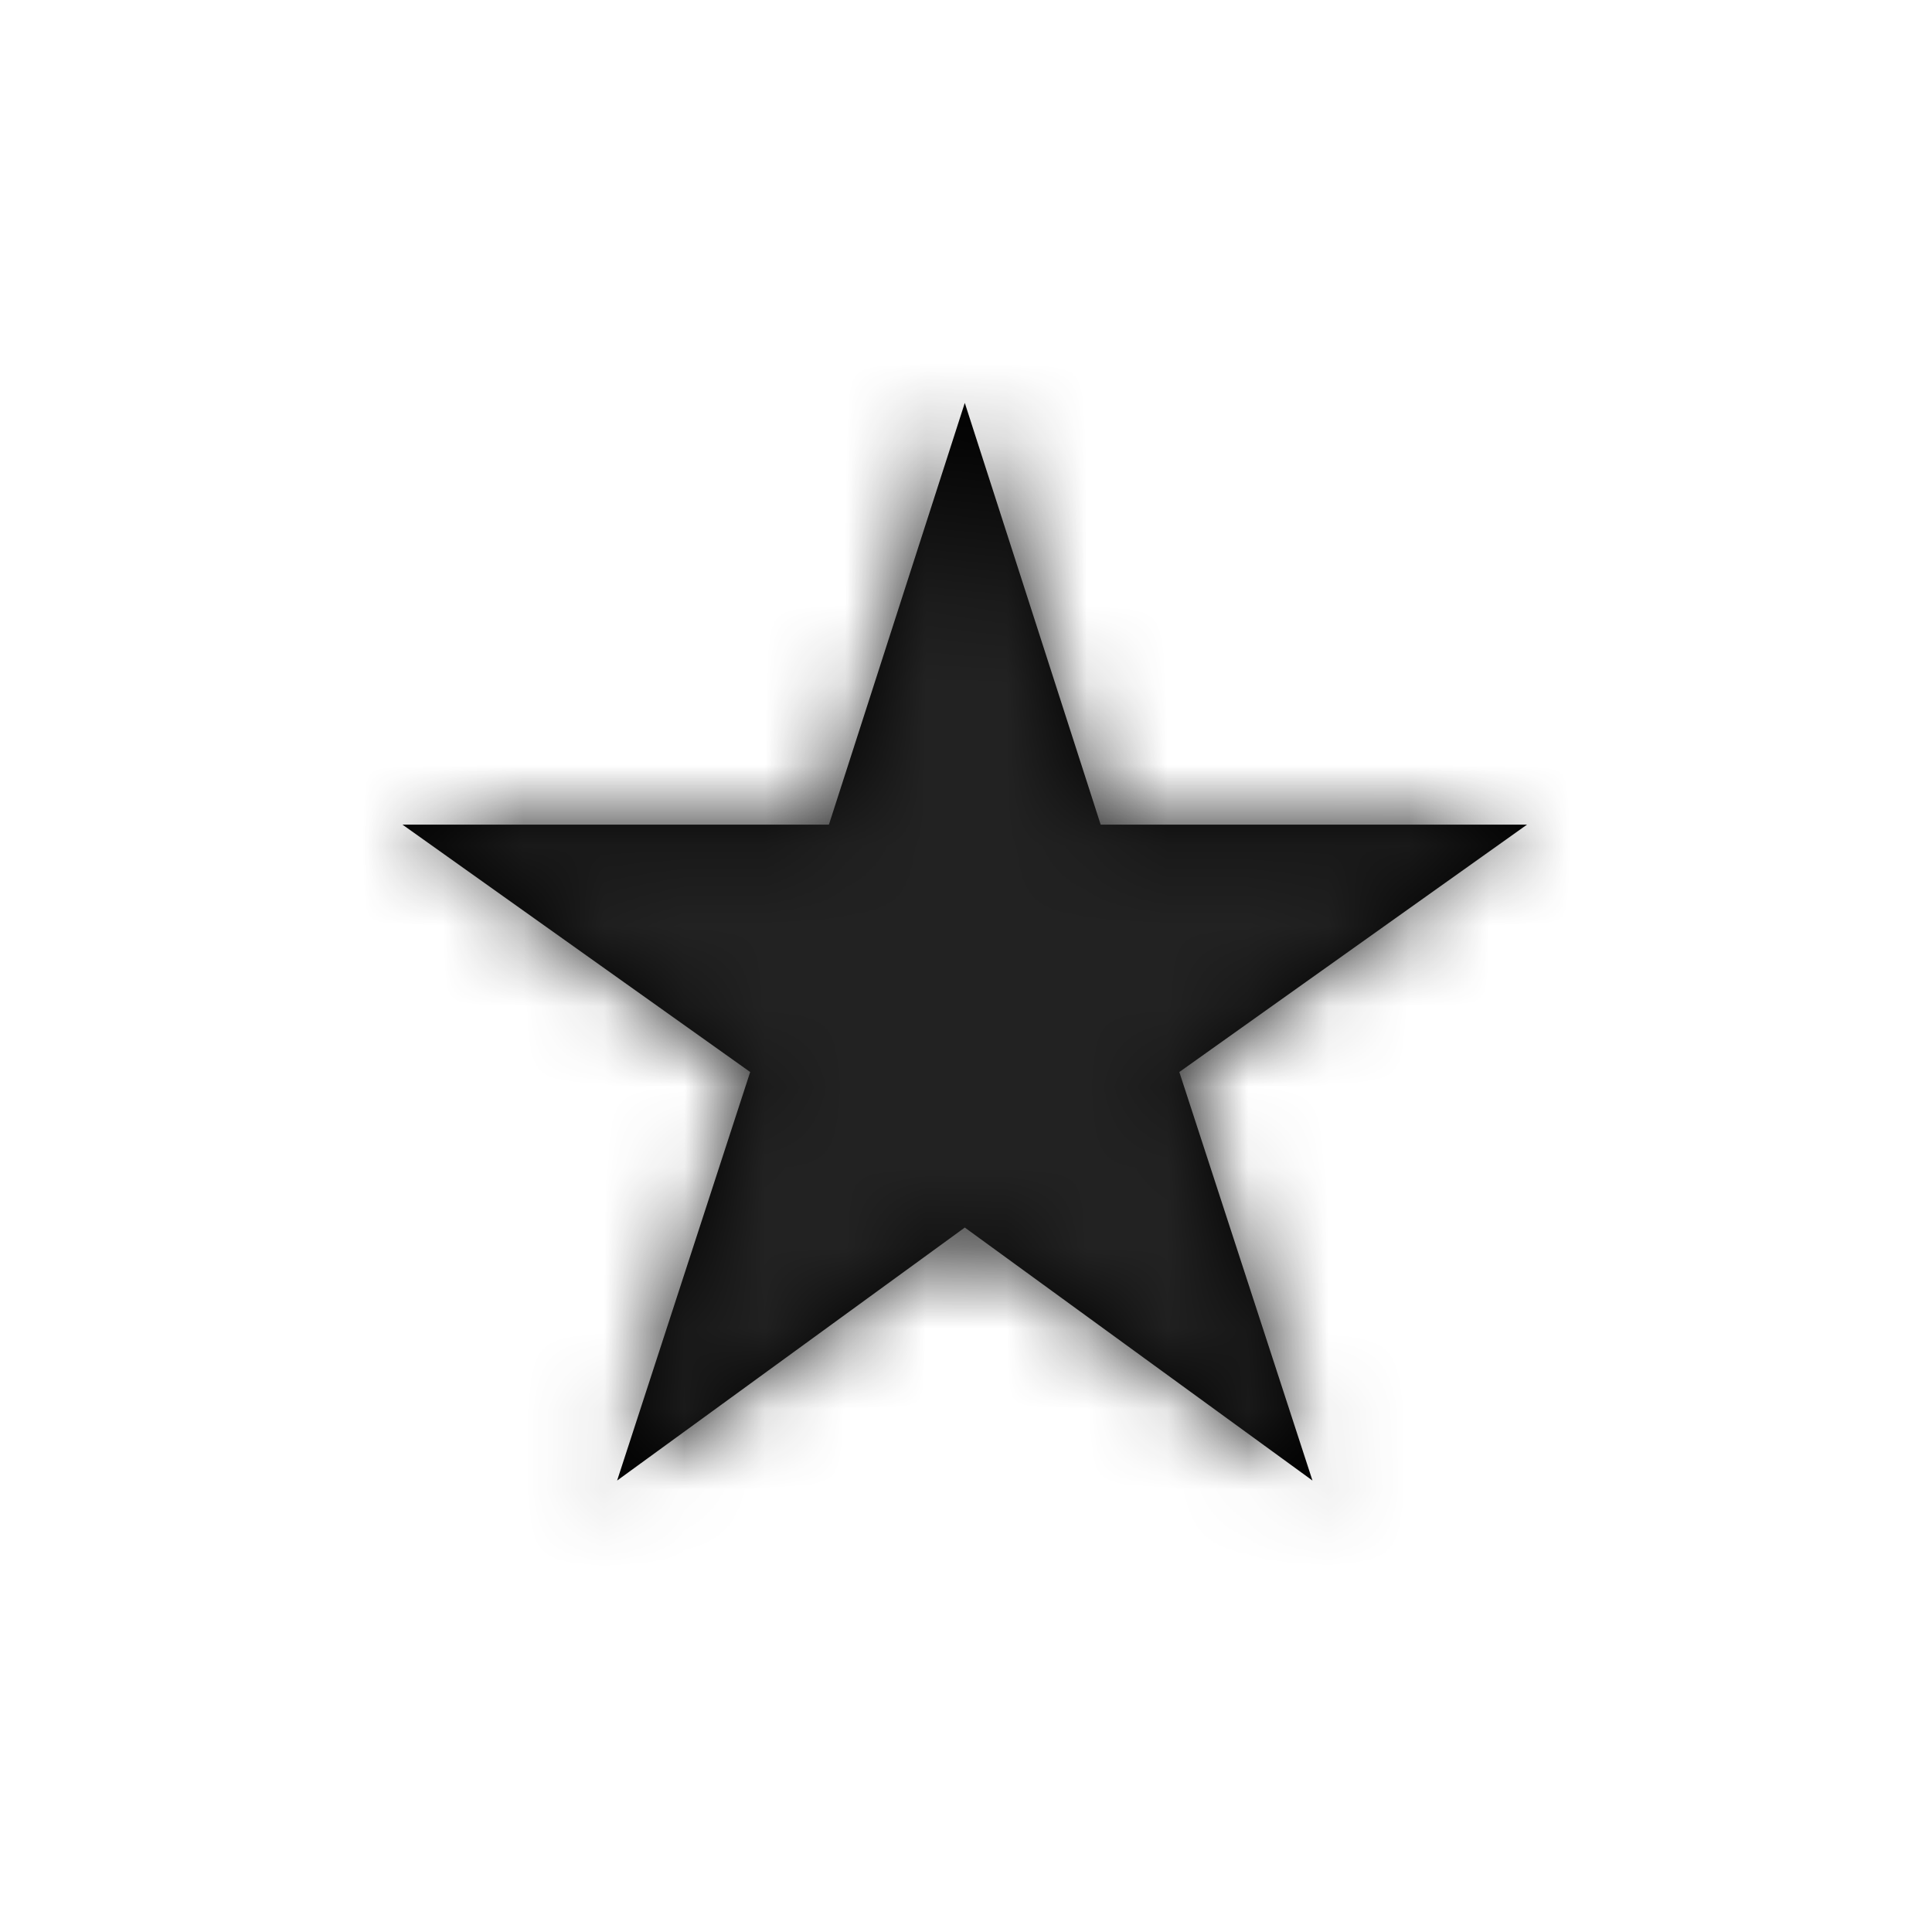
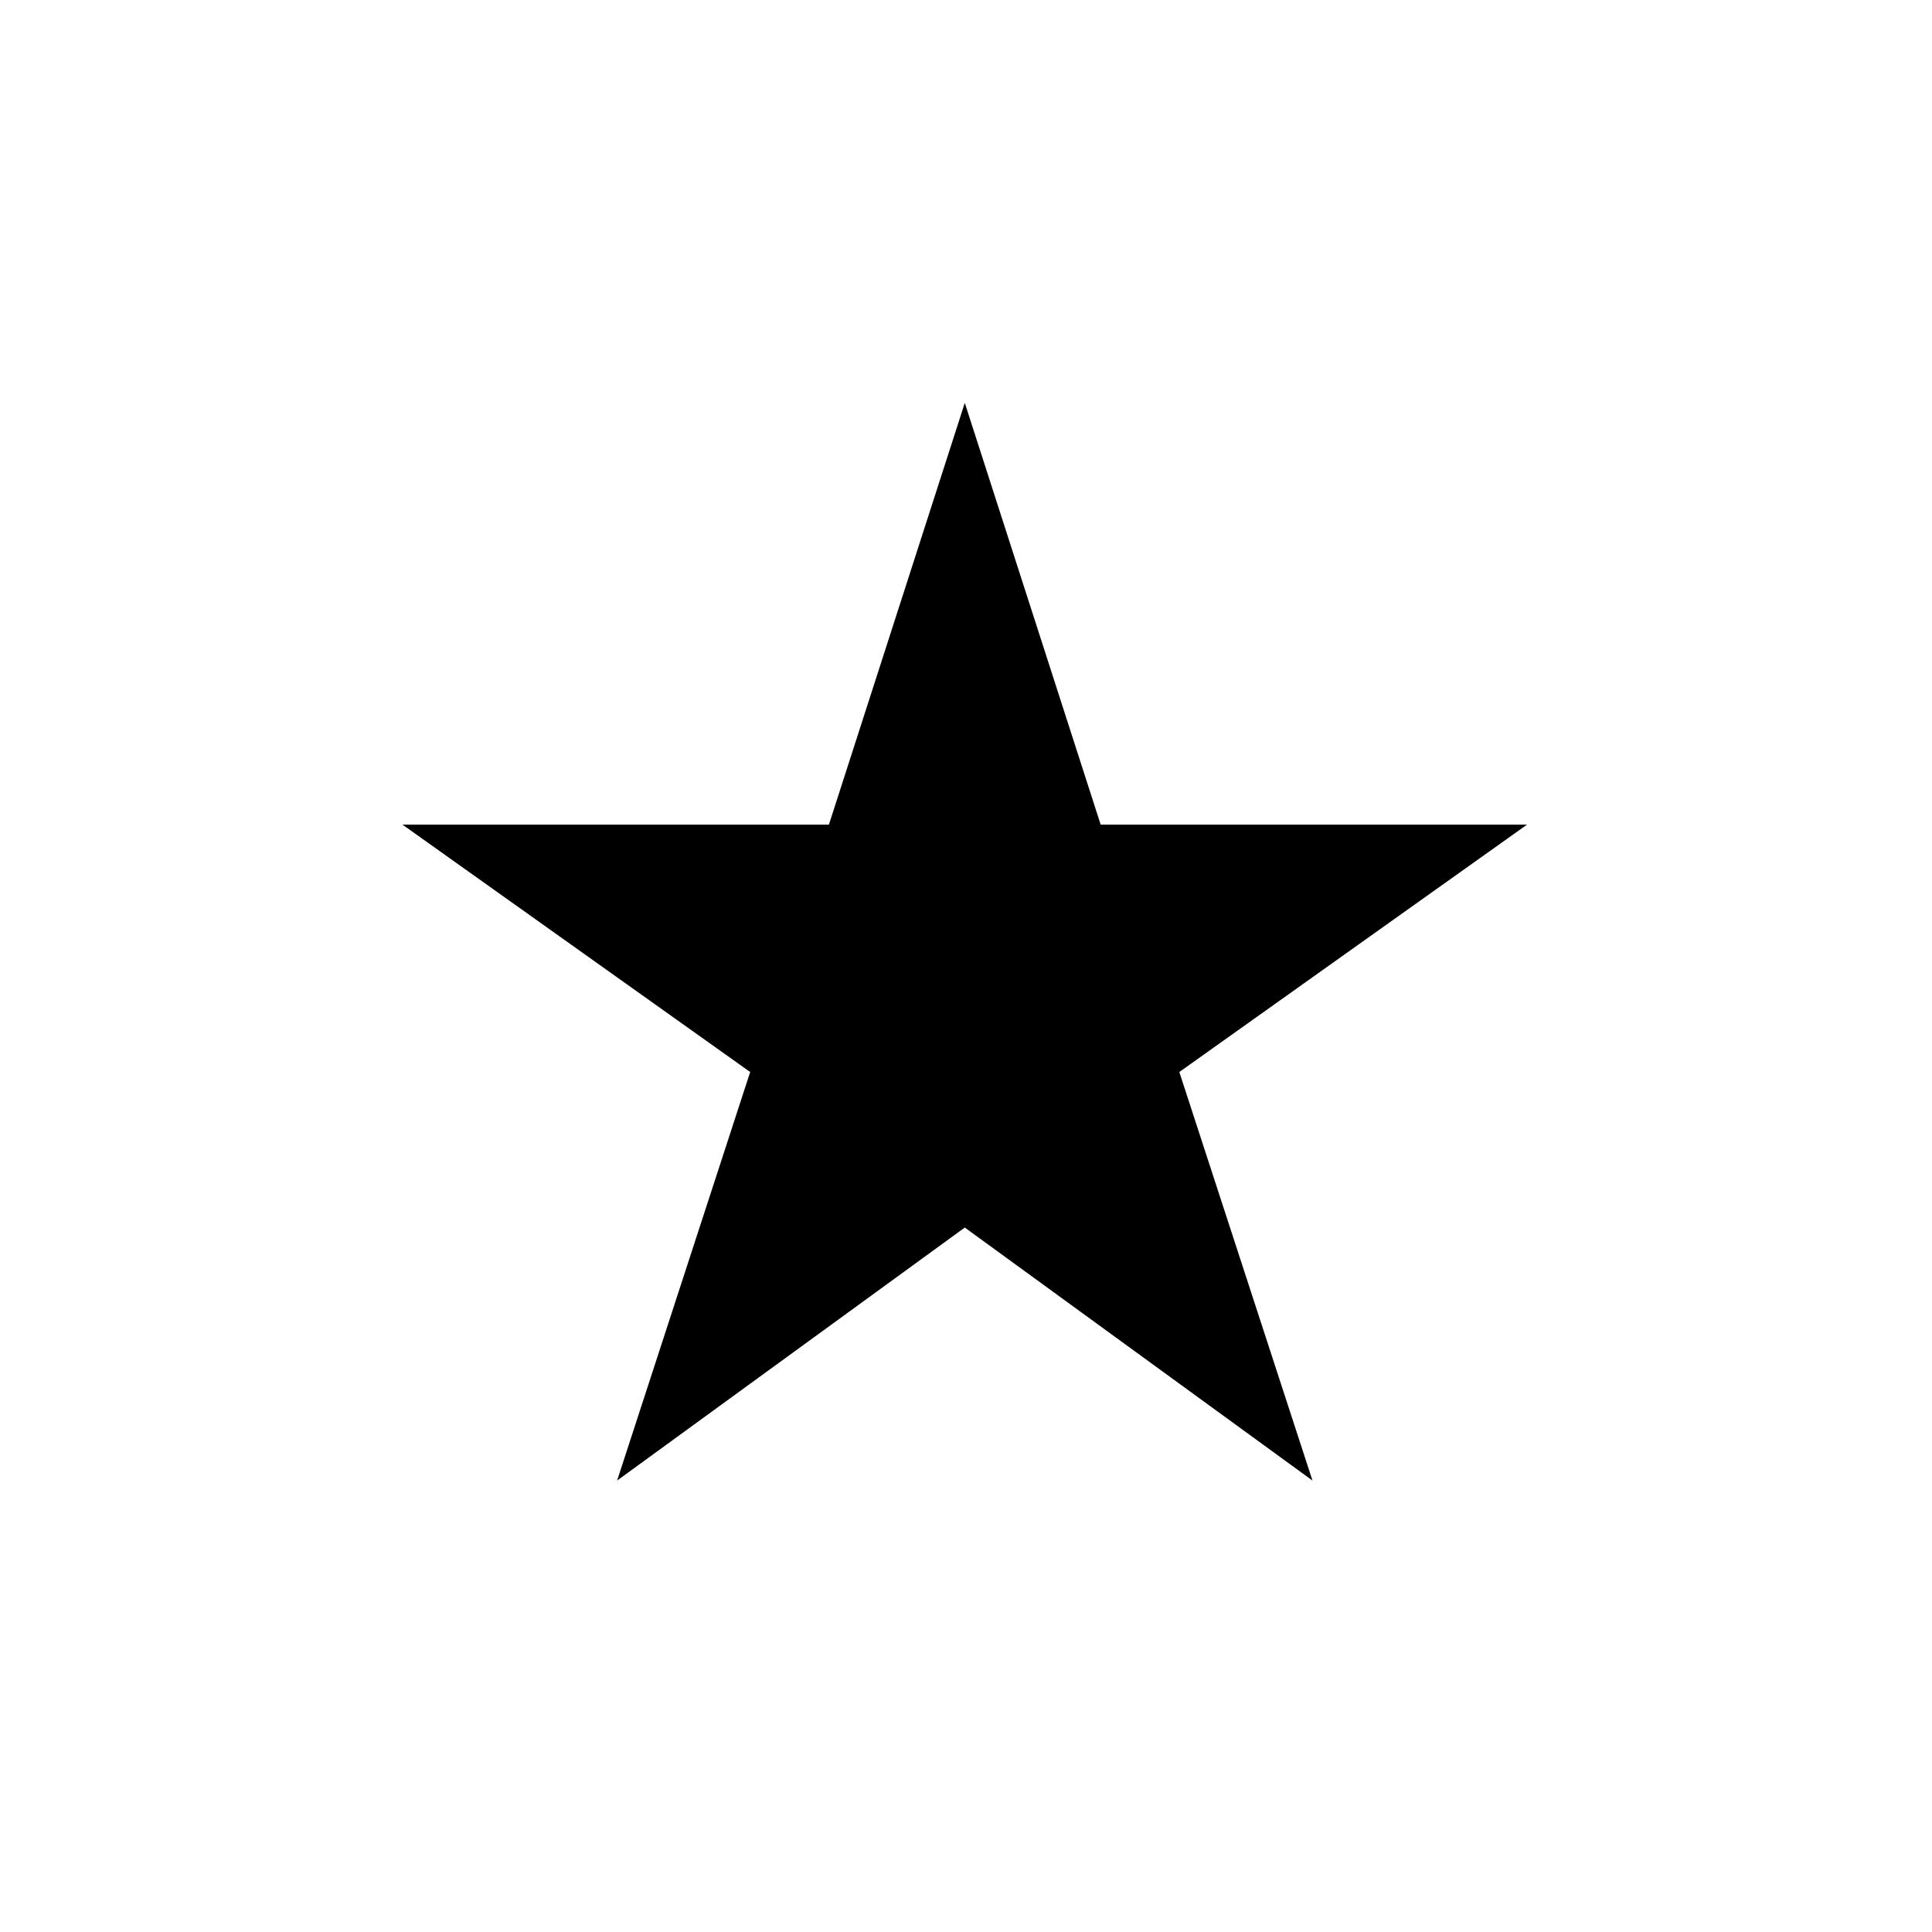
<svg xmlns="http://www.w3.org/2000/svg" xmlns:xlink="http://www.w3.org/1999/xlink" width="24px" height="24px" viewBox="0 0 24 24" version="1.1">
  <title>Icon / 24px / Star</title>
  <defs>
    <polygon id="path-1" points="13.969 5.244 8.673 5.244 6.985 0.005 5.297 5.244 0 5.244 4.319 8.317 2.666 13.392 6.985 10.249 11.304 13.392 9.65 8.317" />
  </defs>
  <g id="Icon-/-24px-/-Star" stroke="none" stroke-width="1" fill="none" fill-rule="evenodd">
    <g id="Color-/-Icon-/-Dark" transform="translate(5, 5)">
      <mask id="mask-2" fill="white">
        <use xlink:href="#path-1" />
      </mask>
      <use id="Mask" fill="#000000" fill-rule="nonzero" xlink:href="#path-1" />
      <g id="Group" mask="url(#mask-2)">
        <g transform="translate(-5, -5)" id="Color-/-Icon-/-Dark">
-           <rect id="Rectangle" fill="#222222" x="0" y="0" width="24" height="24" />
-         </g>
+           </g>
      </g>
    </g>
  </g>
</svg>